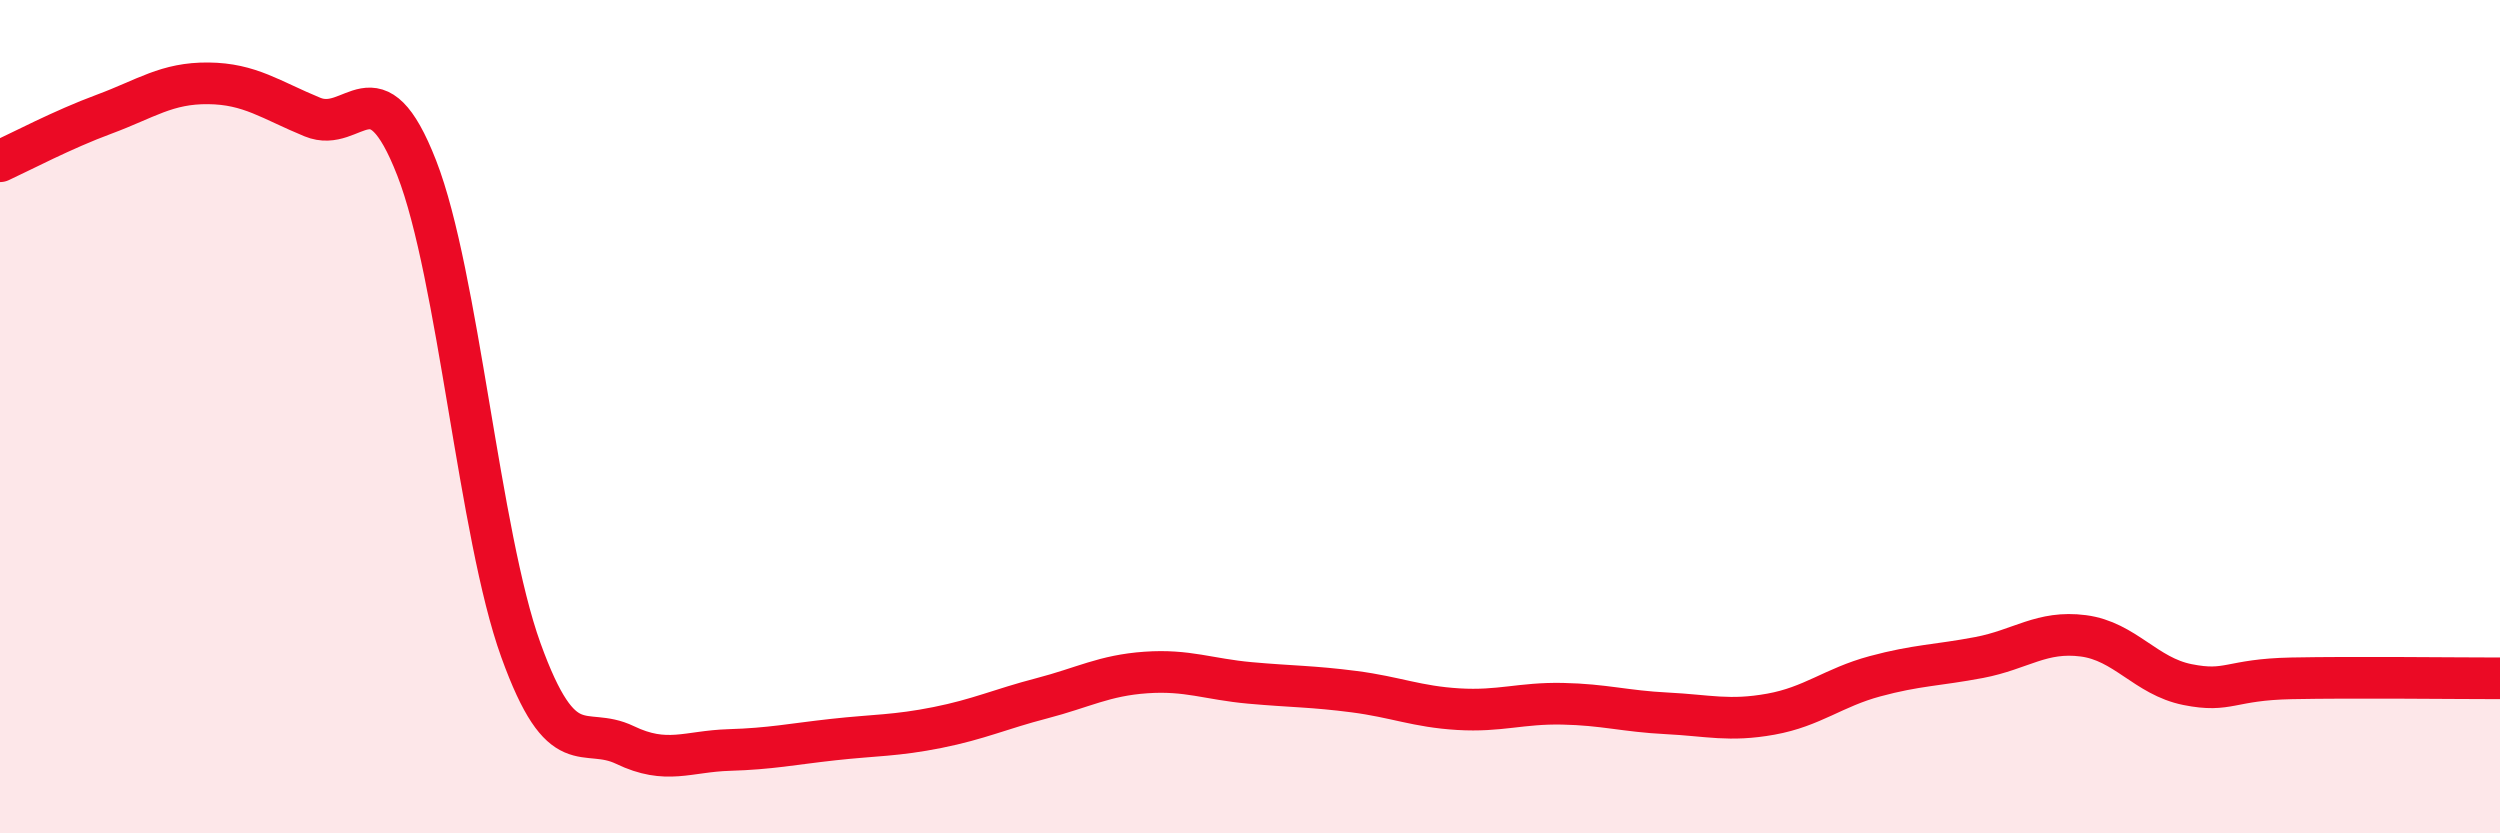
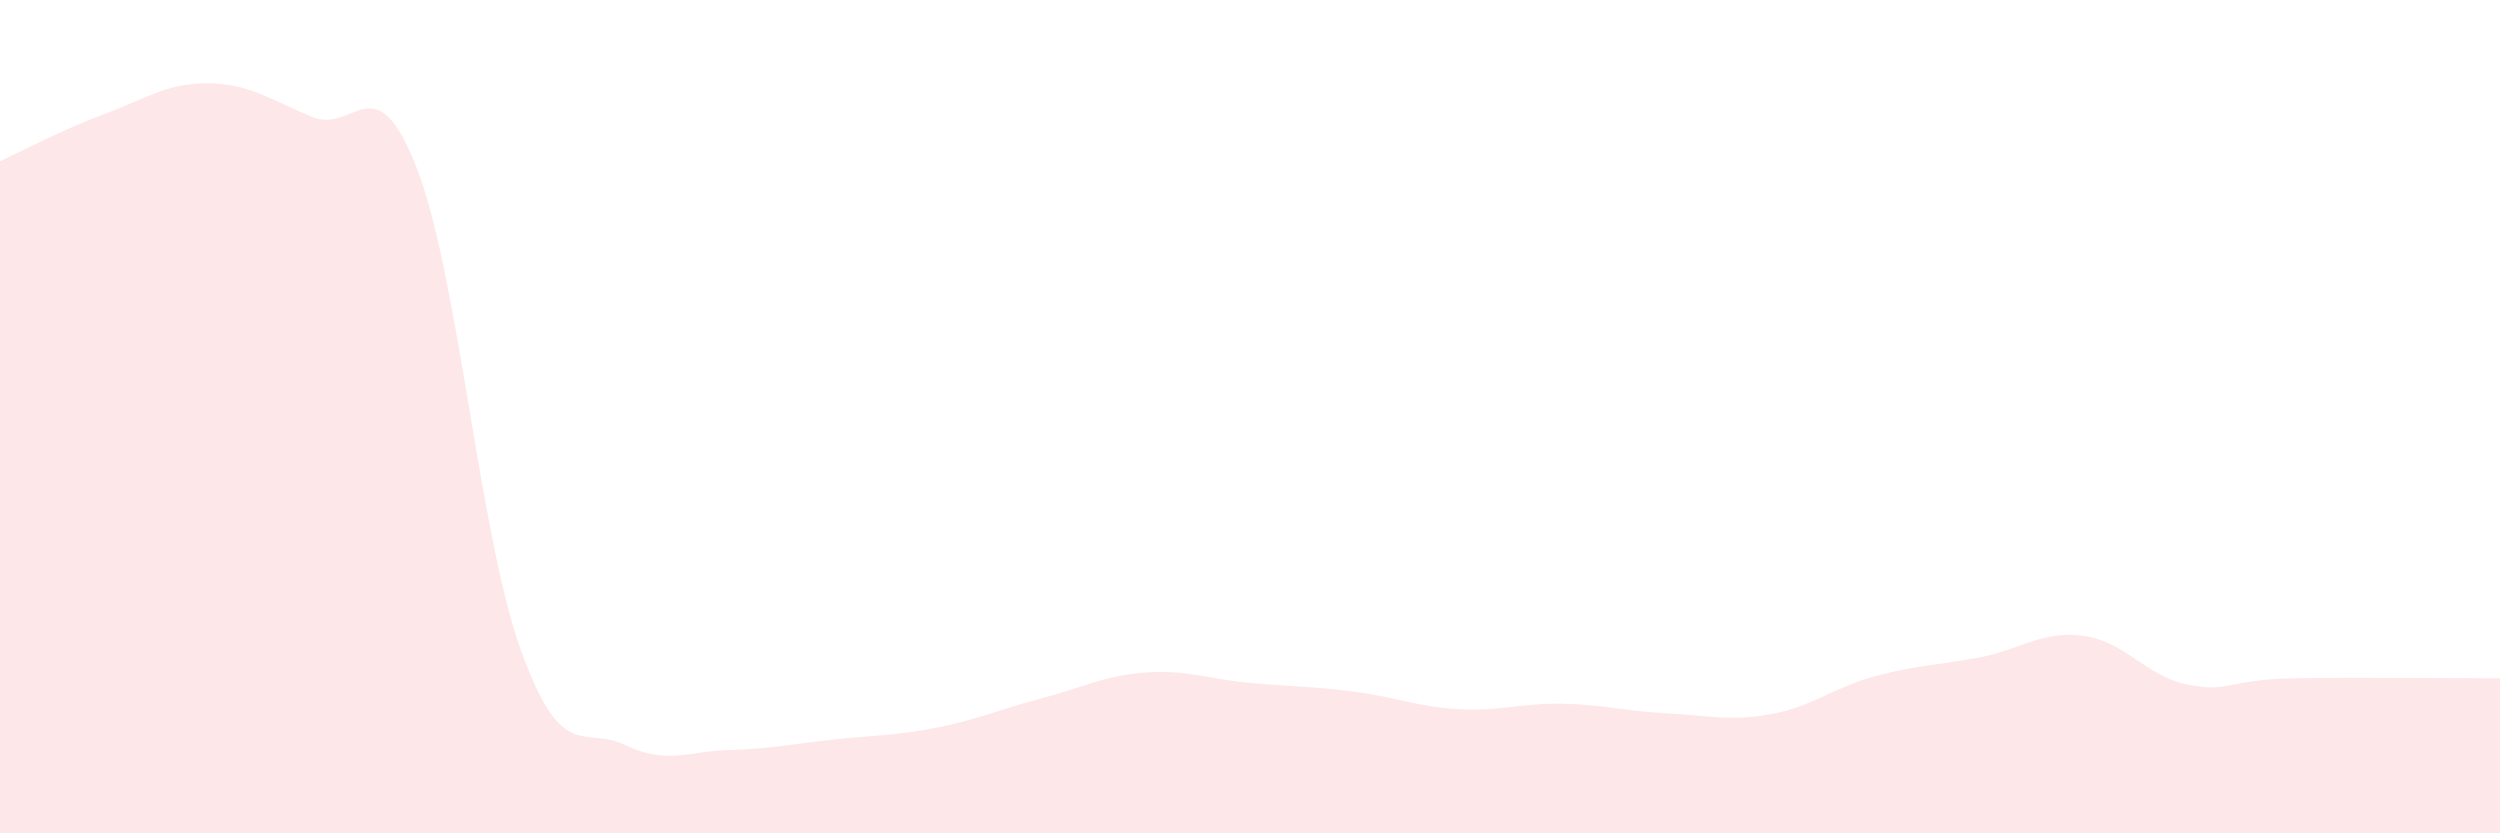
<svg xmlns="http://www.w3.org/2000/svg" width="60" height="20" viewBox="0 0 60 20">
  <path d="M 0,3.87 C 0.5,3.64 1.5,3.11 2.5,2.74 C 3.5,2.37 4,1.99 5,2 C 6,2.01 6.5,2.4 7.5,2.81 C 8.5,3.22 9,1.47 10,4.03 C 11,6.59 11.5,12.83 12.5,15.6 C 13.5,18.37 14,17.4 15,17.88 C 16,18.36 16.5,18.03 17.5,18 C 18.5,17.97 19,17.86 20,17.75 C 21,17.64 21.5,17.66 22.5,17.46 C 23.5,17.26 24,17.02 25,16.76 C 26,16.5 26.5,16.21 27.5,16.14 C 28.5,16.07 29,16.3 30,16.39 C 31,16.48 31.5,16.47 32.5,16.6 C 33.5,16.73 34,16.96 35,17.02 C 36,17.08 36.5,16.87 37.5,16.89 C 38.5,16.91 39,17.07 40,17.12 C 41,17.17 41.5,17.32 42.5,17.14 C 43.5,16.96 44,16.5 45,16.23 C 46,15.96 46.5,15.97 47.5,15.78 C 48.5,15.59 49,15.13 50,15.26 C 51,15.39 51.5,16.23 52.5,16.43 C 53.5,16.63 53.5,16.31 55,16.28 C 56.5,16.25 59,16.28 60,16.28L60 20L0 20Z" fill="#EB0A25" opacity="0.1" stroke-linecap="round" stroke-linejoin="round" />
-   <path d="M 0,3.87 C 0.5,3.64 1.5,3.11 2.5,2.74 C 3.5,2.37 4,1.99 5,2 C 6,2.01 6.5,2.4 7.5,2.81 C 8.5,3.22 9,1.47 10,4.03 C 11,6.59 11.5,12.83 12.5,15.6 C 13.5,18.37 14,17.4 15,17.88 C 16,18.36 16.5,18.03 17.5,18 C 18.5,17.97 19,17.86 20,17.75 C 21,17.64 21.5,17.66 22.5,17.46 C 23.5,17.26 24,17.02 25,16.76 C 26,16.5 26.5,16.21 27.5,16.14 C 28.5,16.07 29,16.3 30,16.39 C 31,16.48 31.5,16.47 32.5,16.6 C 33.5,16.73 34,16.96 35,17.02 C 36,17.08 36.5,16.87 37.5,16.89 C 38.5,16.91 39,17.07 40,17.12 C 41,17.17 41.5,17.32 42.5,17.14 C 43.5,16.96 44,16.5 45,16.23 C 46,15.96 46.5,15.97 47.5,15.78 C 48.5,15.59 49,15.13 50,15.26 C 51,15.39 51.5,16.23 52.5,16.43 C 53.5,16.63 53.5,16.31 55,16.28 C 56.5,16.25 59,16.28 60,16.28" stroke="#EB0A25" stroke-width="1" fill="none" stroke-linecap="round" stroke-linejoin="round" />
</svg>